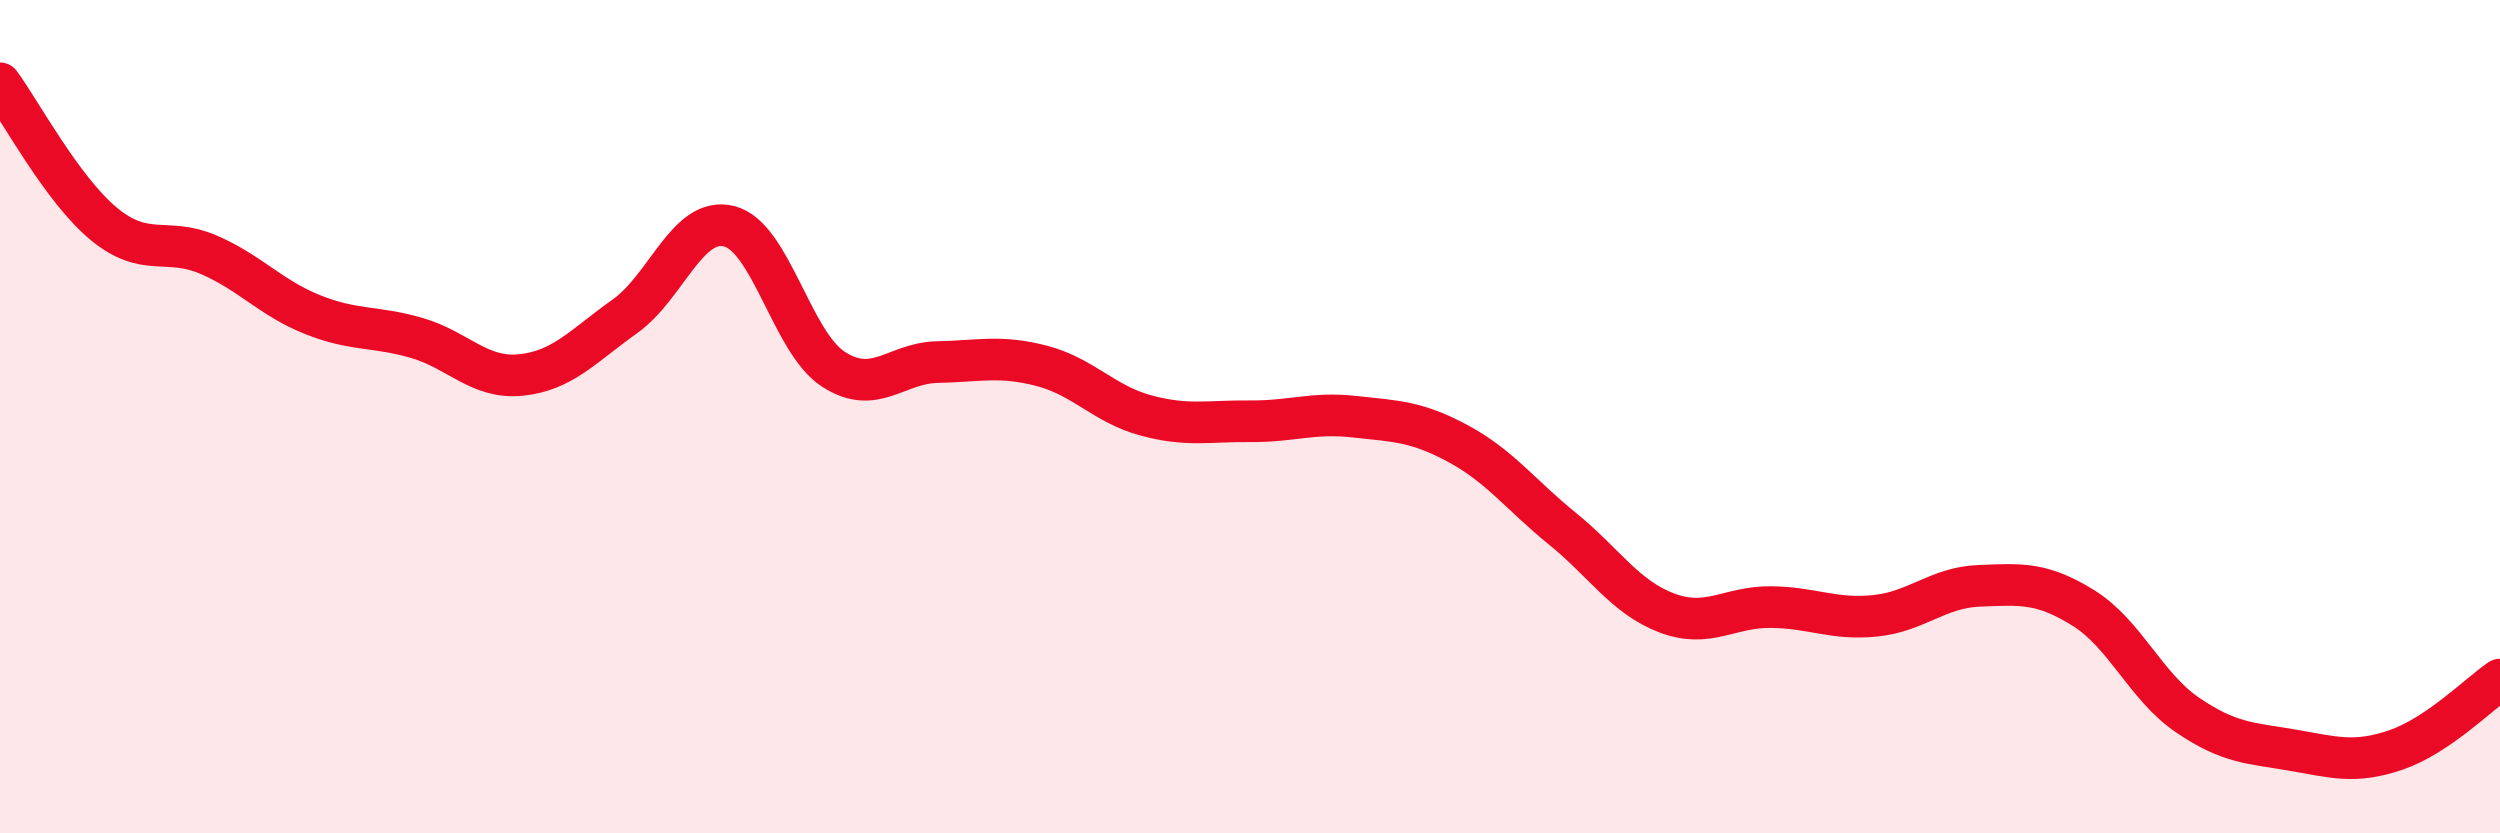
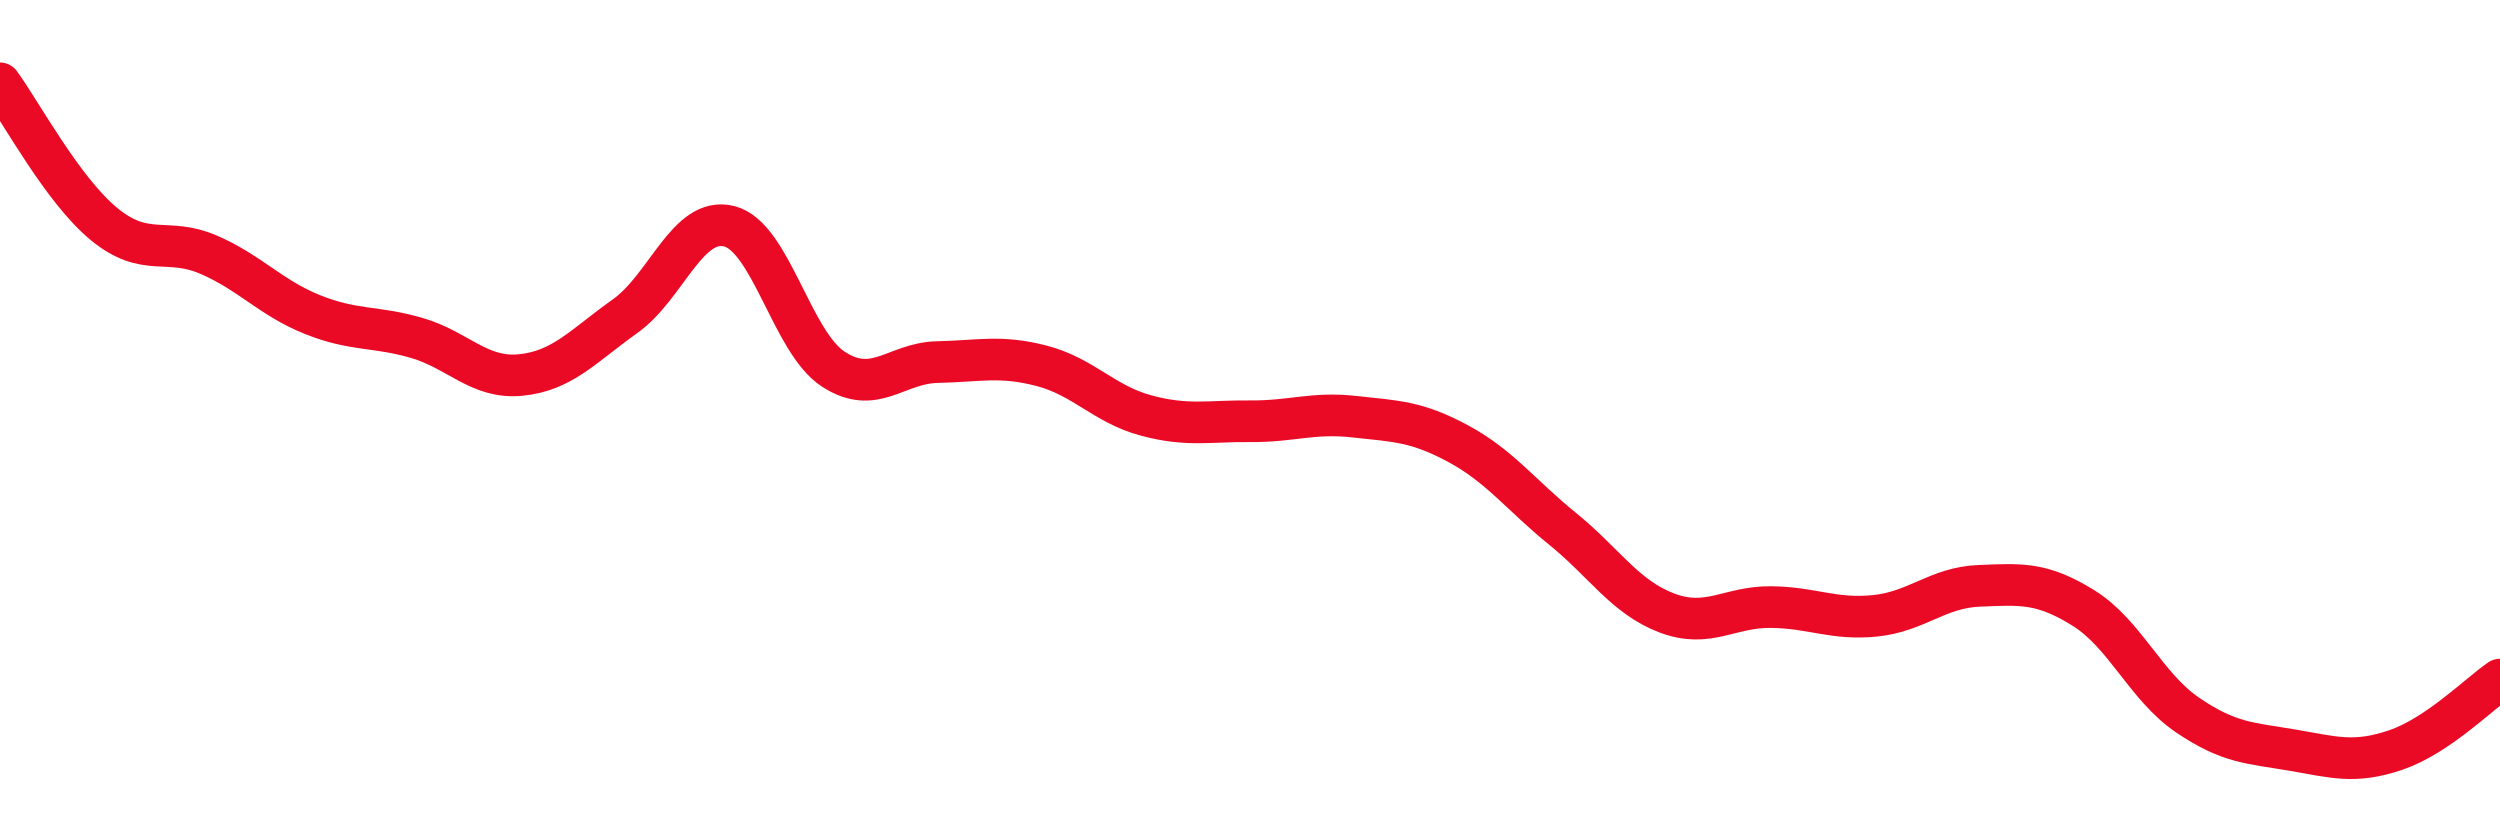
<svg xmlns="http://www.w3.org/2000/svg" width="60" height="20" viewBox="0 0 60 20">
-   <path d="M 0,2 C 0.5,2.68 1.5,4.56 2.5,5.38 C 3.5,6.2 4,5.68 5,6.11 C 6,6.54 6.5,7.15 7.5,7.55 C 8.5,7.95 9,7.82 10,8.11 C 11,8.4 11.5,9.1 12.5,9 C 13.5,8.9 14,8.3 15,7.59 C 16,6.88 16.5,5.18 17.5,5.43 C 18.5,5.68 19,8.21 20,8.86 C 21,9.51 21.5,8.71 22.5,8.69 C 23.5,8.67 24,8.52 25,8.78 C 26,9.04 26.5,9.7 27.5,9.97 C 28.5,10.24 29,10.1 30,10.11 C 31,10.12 31.5,9.89 32.5,10 C 33.5,10.11 34,10.11 35,10.65 C 36,11.19 36.5,11.88 37.5,12.69 C 38.5,13.5 39,14.33 40,14.71 C 41,15.09 41.5,14.56 42.5,14.57 C 43.5,14.58 44,14.88 45,14.78 C 46,14.68 46.5,14.1 47.5,14.06 C 48.5,14.02 49,13.97 50,14.59 C 51,15.21 51.5,16.48 52.5,17.16 C 53.5,17.84 54,17.83 55,18 C 56,18.17 56.5,18.34 57.5,18 C 58.5,17.66 59.5,16.65 60,16.31L60 20L0 20Z" fill="#EB0A25" opacity="0.1" stroke-linecap="round" stroke-linejoin="round" />
  <path d="M 0,2 C 0.5,2.68 1.5,4.56 2.5,5.38 C 3.5,6.2 4,5.68 5,6.11 C 6,6.54 6.5,7.15 7.5,7.55 C 8.5,7.95 9,7.82 10,8.11 C 11,8.4 11.5,9.1 12.5,9 C 13.5,8.9 14,8.3 15,7.59 C 16,6.88 16.5,5.18 17.5,5.43 C 18.5,5.68 19,8.21 20,8.86 C 21,9.51 21.5,8.71 22.5,8.69 C 23.5,8.67 24,8.52 25,8.78 C 26,9.04 26.5,9.7 27.5,9.97 C 28.5,10.24 29,10.1 30,10.11 C 31,10.12 31.5,9.89 32.5,10 C 33.5,10.11 34,10.11 35,10.65 C 36,11.19 36.5,11.88 37.5,12.69 C 38.5,13.5 39,14.33 40,14.71 C 41,15.09 41.5,14.56 42.5,14.57 C 43.5,14.58 44,14.88 45,14.78 C 46,14.68 46.5,14.1 47.5,14.06 C 48.5,14.02 49,13.97 50,14.59 C 51,15.21 51.5,16.48 52.5,17.16 C 53.5,17.84 54,17.83 55,18 C 56,18.17 56.5,18.34 57.5,18 C 58.5,17.66 59.5,16.65 60,16.31" stroke="#EB0A25" stroke-width="1" fill="none" stroke-linecap="round" stroke-linejoin="round" />
</svg>